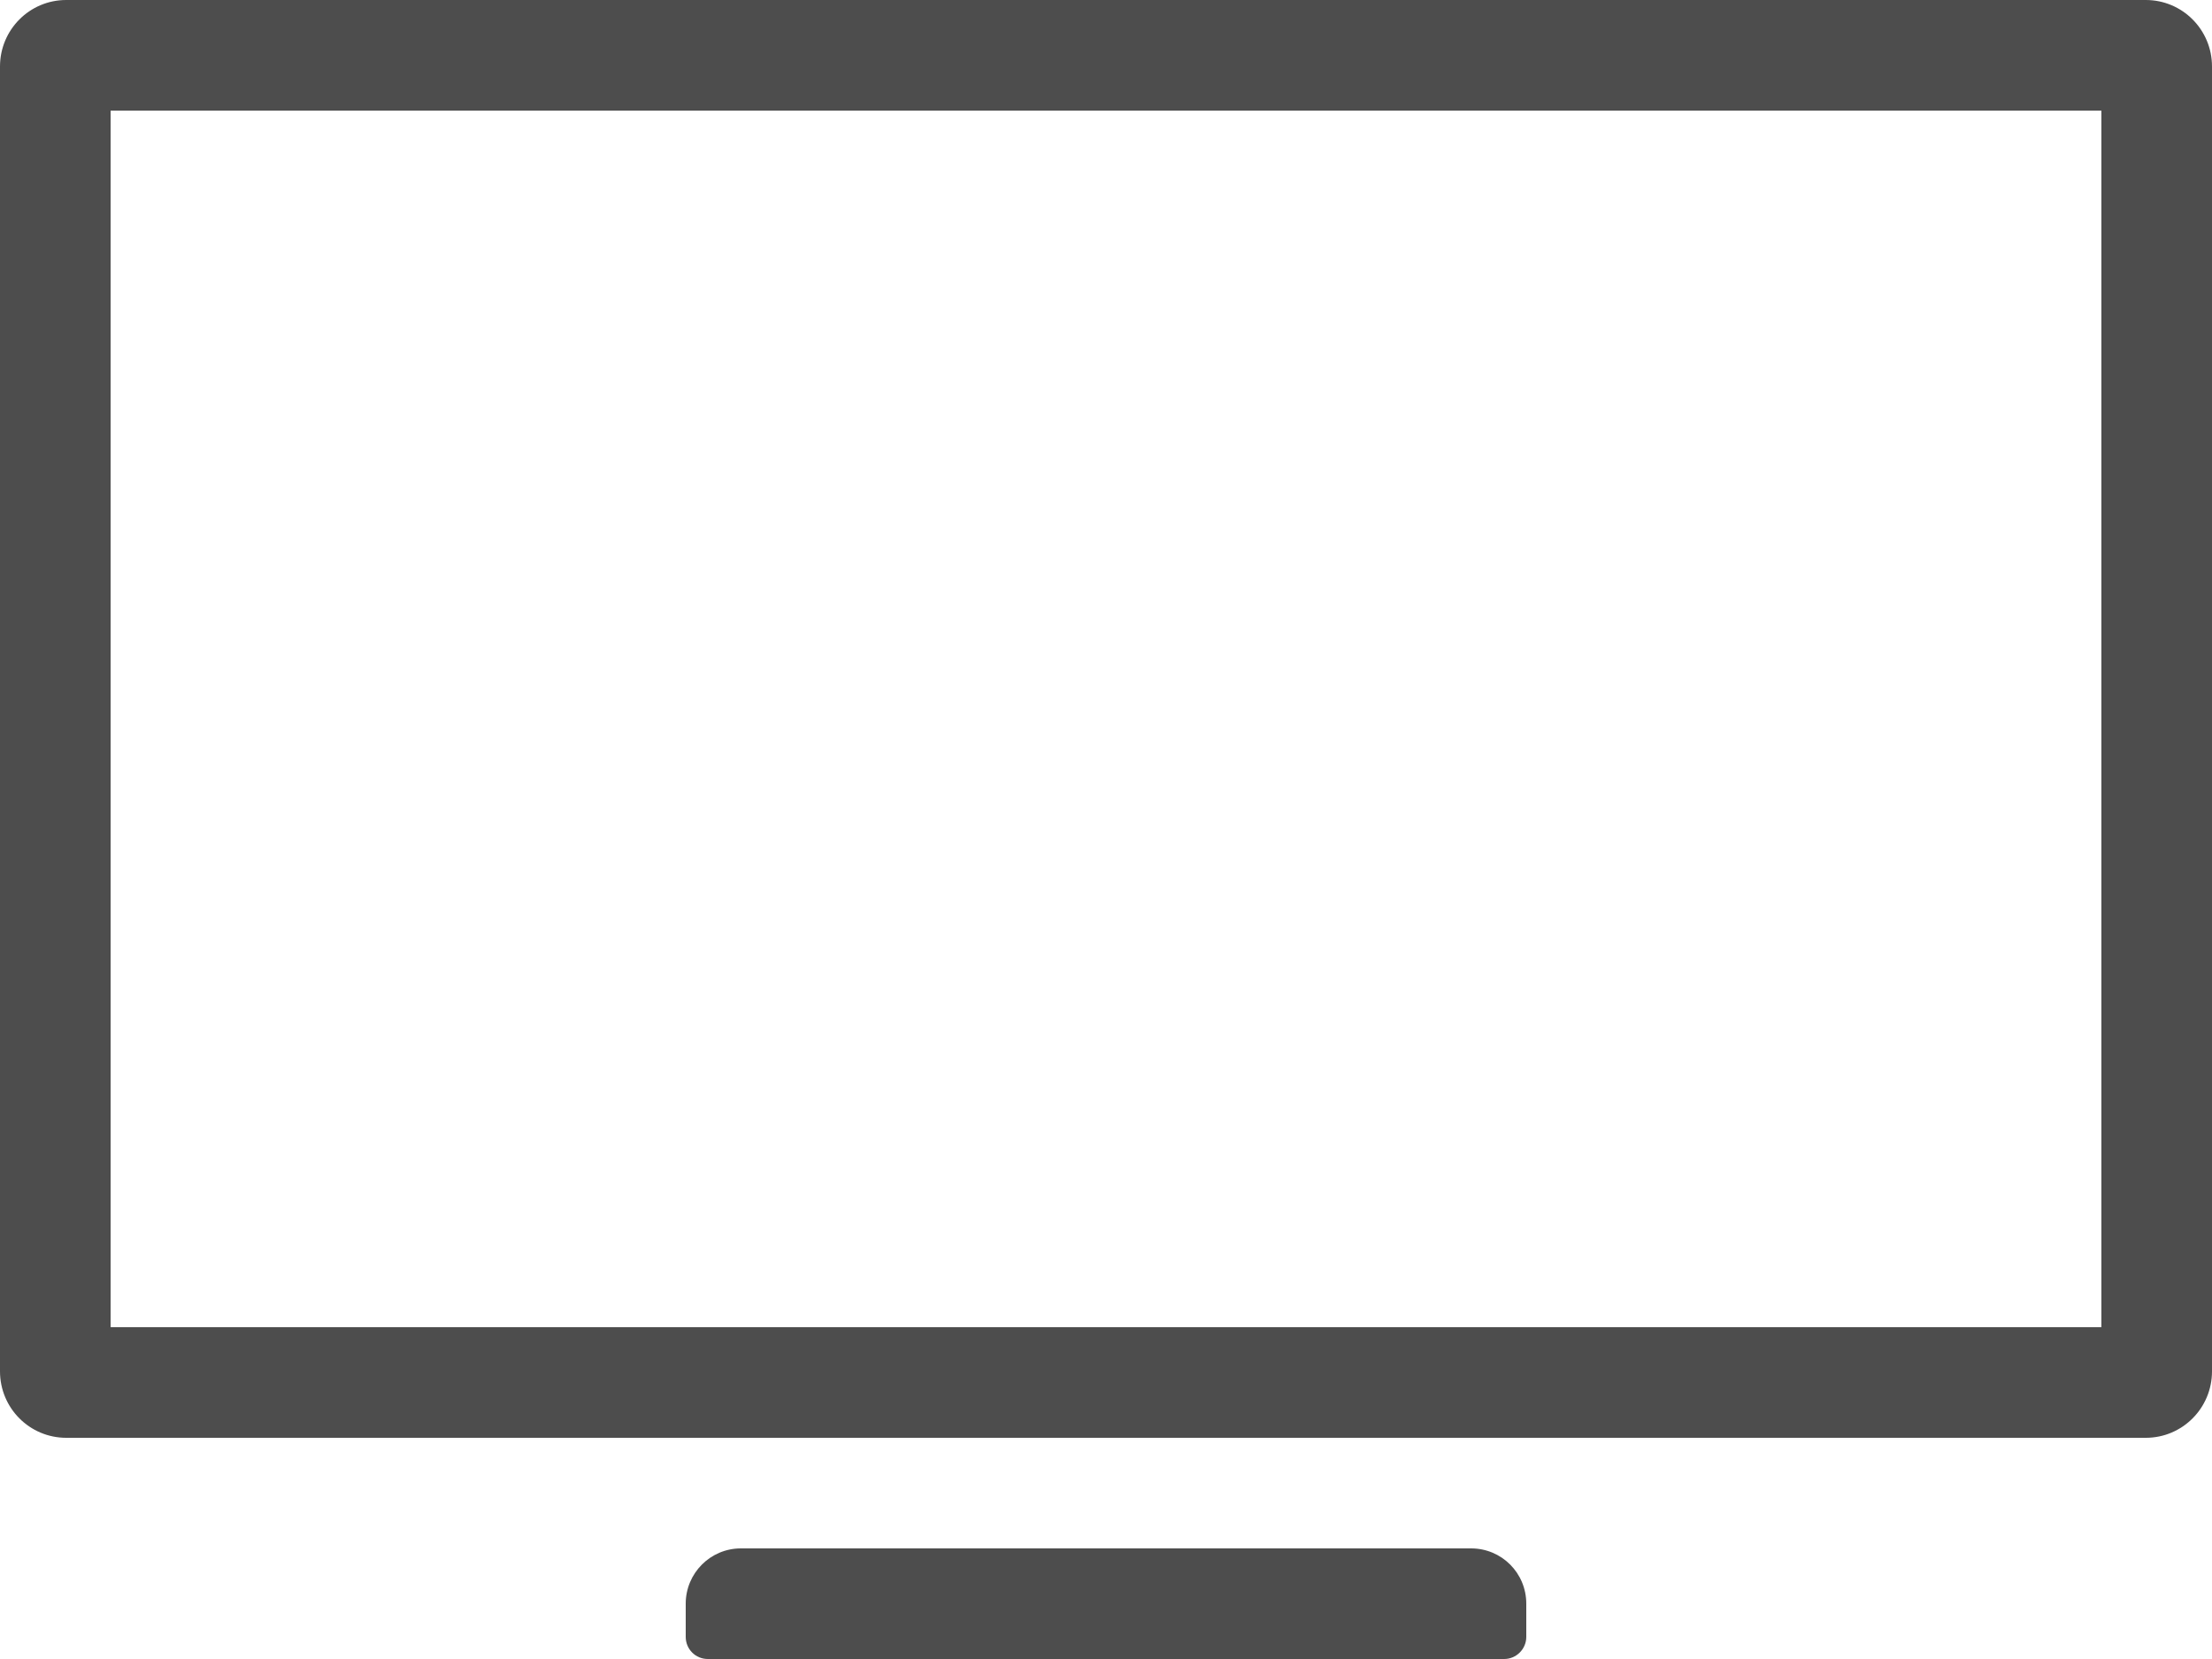
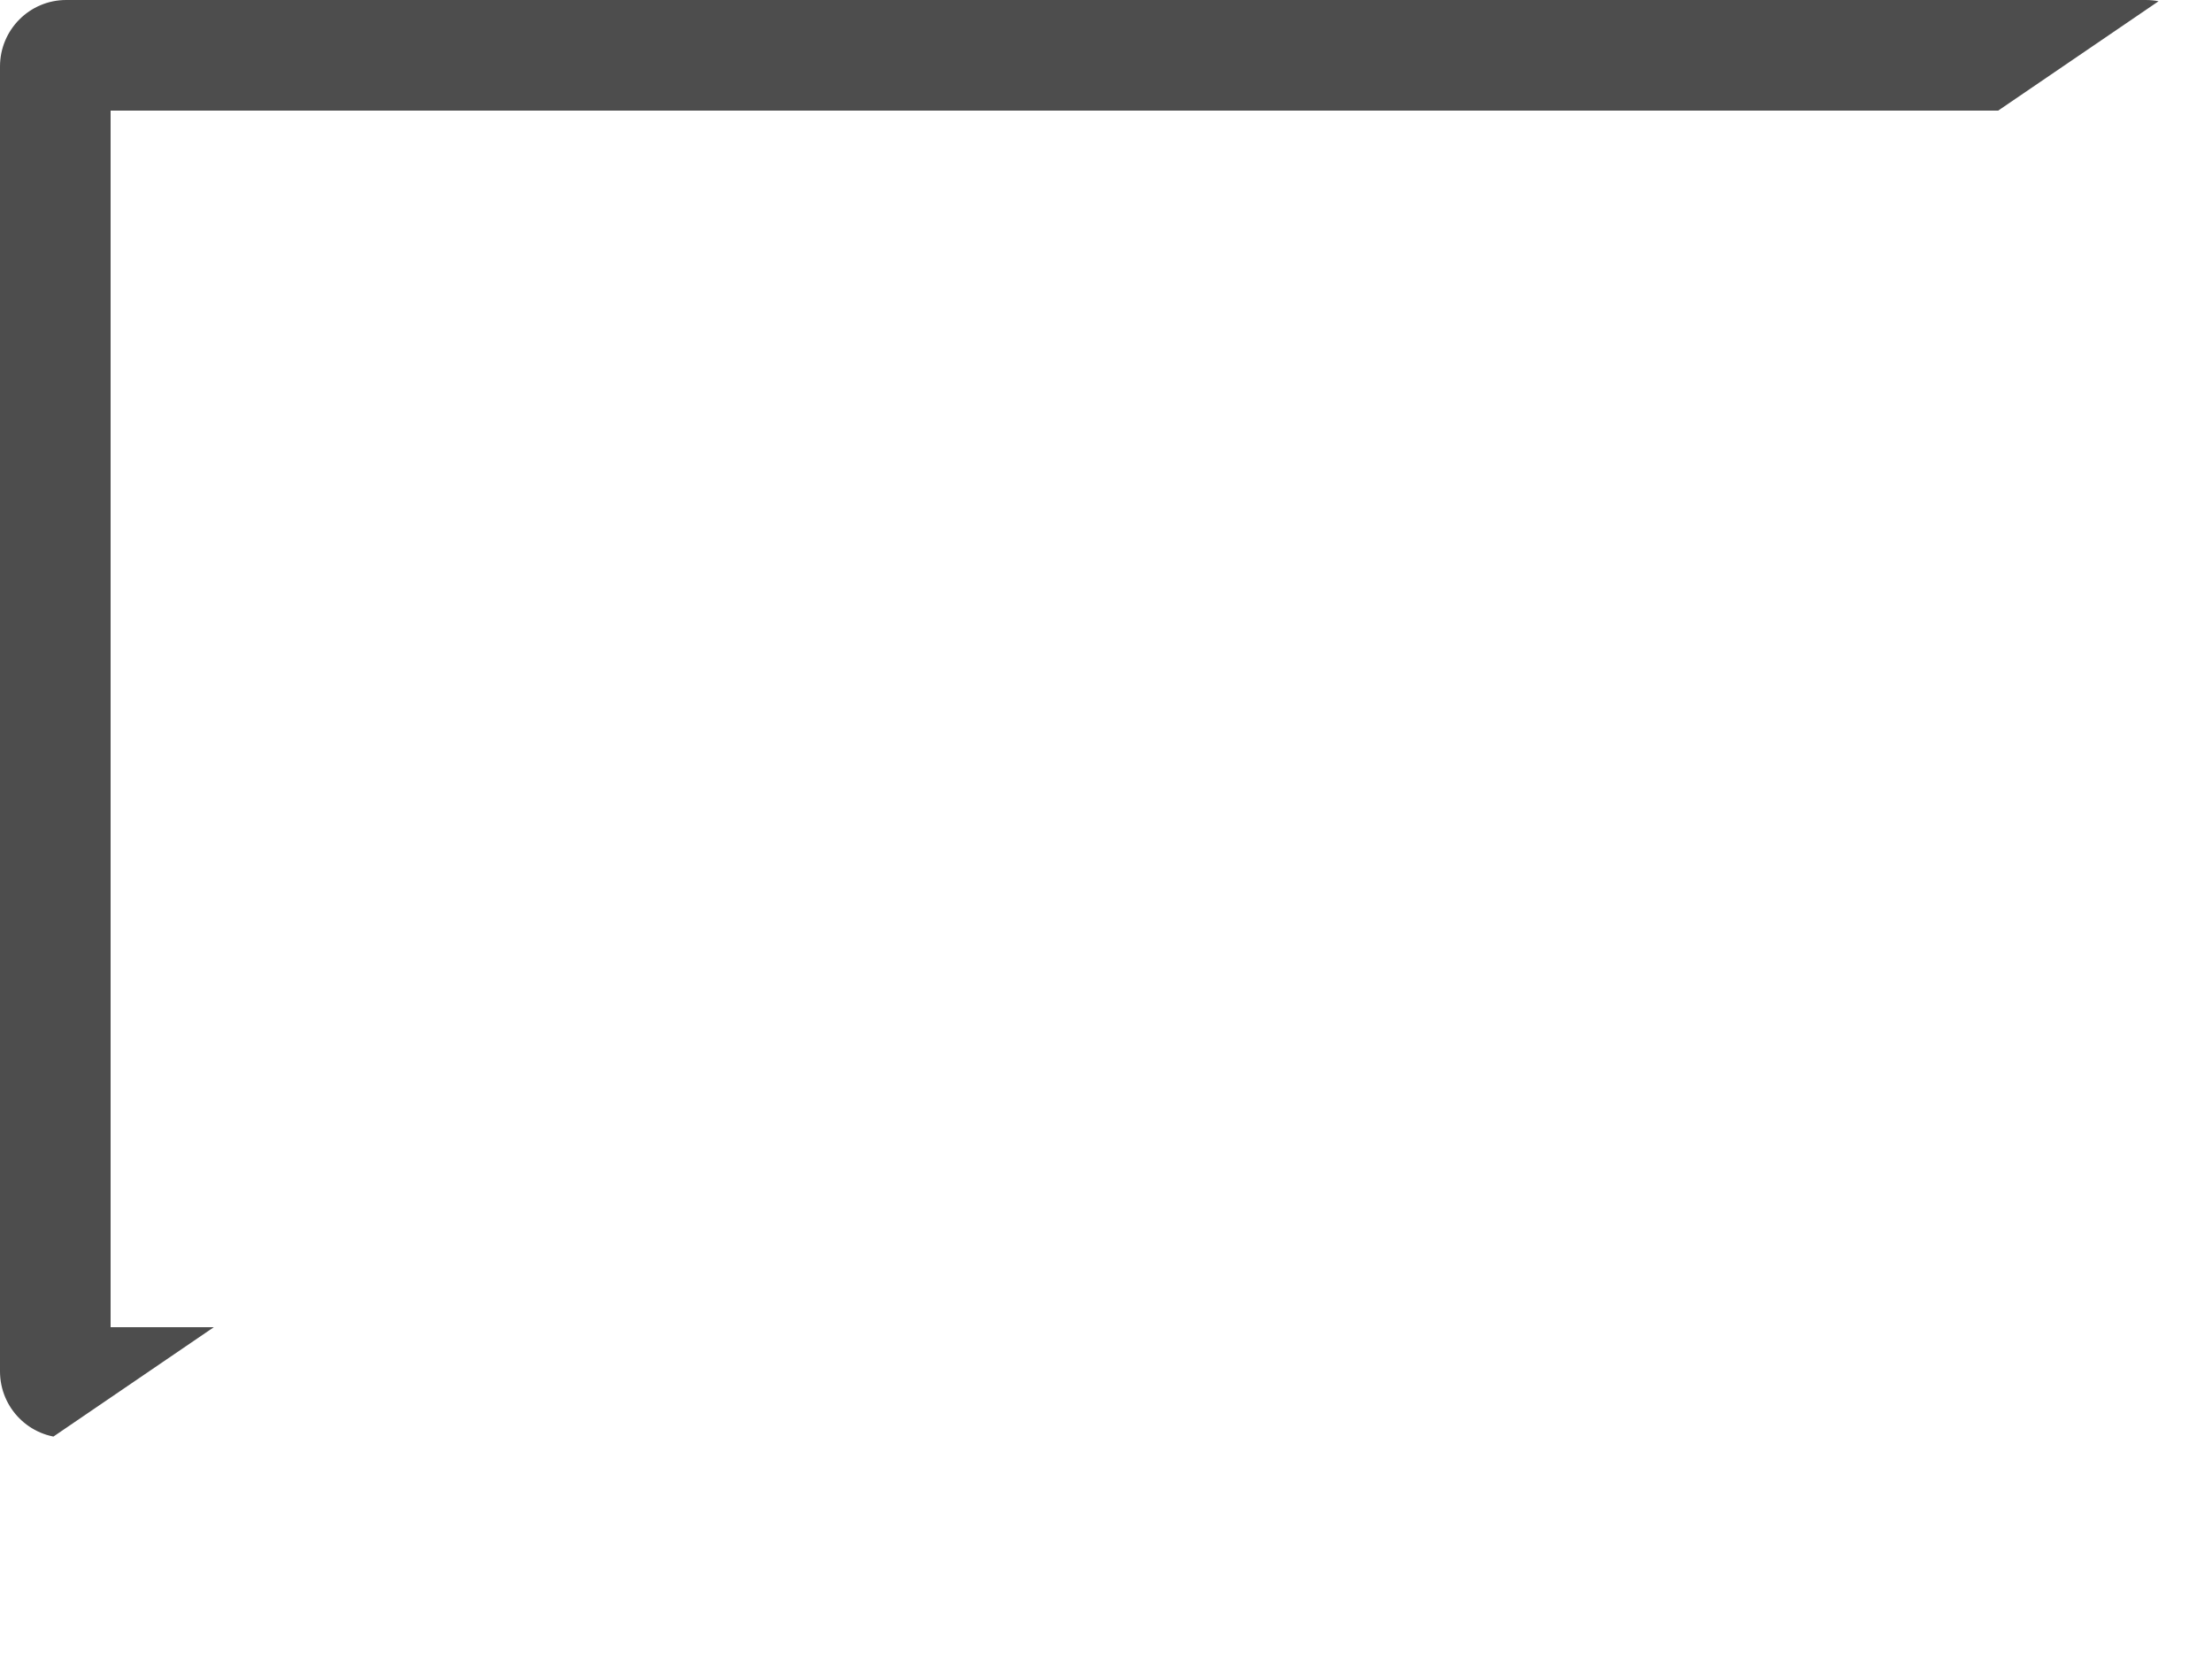
<svg xmlns="http://www.w3.org/2000/svg" version="1.1" x="0" y="0" width="100" height="75" viewBox="0, 0, 100, 75">
  <defs>
    <clipPath id="Clip_1">
      <path d="M31,72.5 C31,71.119 32.117,70 33.493,70 L66.507,70 C67.884,70 69,71.11 69,72.5 L69,74 C69,74.552 68.547,75 68.003,75 L31.997,75 C31.446,75 31,74.556 31,74 L31,72.5 z" />
    </clipPath>
    <clipPath id="Clip_2">
      <path d="M5,61.995 C5,60.899 4.104,60 2.993,60 L97.007,60 C95.895,60 95,60.899 95,61.995 L95,3.005 C95,4.101 95.896,5 97.007,5 L2.993,5 C4.105,5 5,4.101 5,3.005 L5,61.995 z M2.993,0 L97.007,0 C98.66,0 100,1.343 100,3.005 L100,61.995 C100,63.655 98.662,65 97.007,65 L2.993,65 C1.34,65 0,63.657 0,61.995 L0,3.005 C0,1.345 1.338,0 2.993,0 z" />
    </clipPath>
  </defs>
  <g id="Слой_1">
    <g id="Layer_1">
      <g clip-path="url(#Clip_1)">
-         <path d="M26,65 L74,65 L74,80 L26,80 z" fill="#4D4D4D" />
-       </g>
+         </g>
      <g clip-path="url(#Clip_2)">
-         <path d="M-5,-5 L105,-5 L105,70 L-5,70 z" fill="#4D4D4D" />
+         <path d="M-5,-5 L105,-5 L-5,70 z" fill="#4D4D4D" />
      </g>
    </g>
  </g>
</svg>